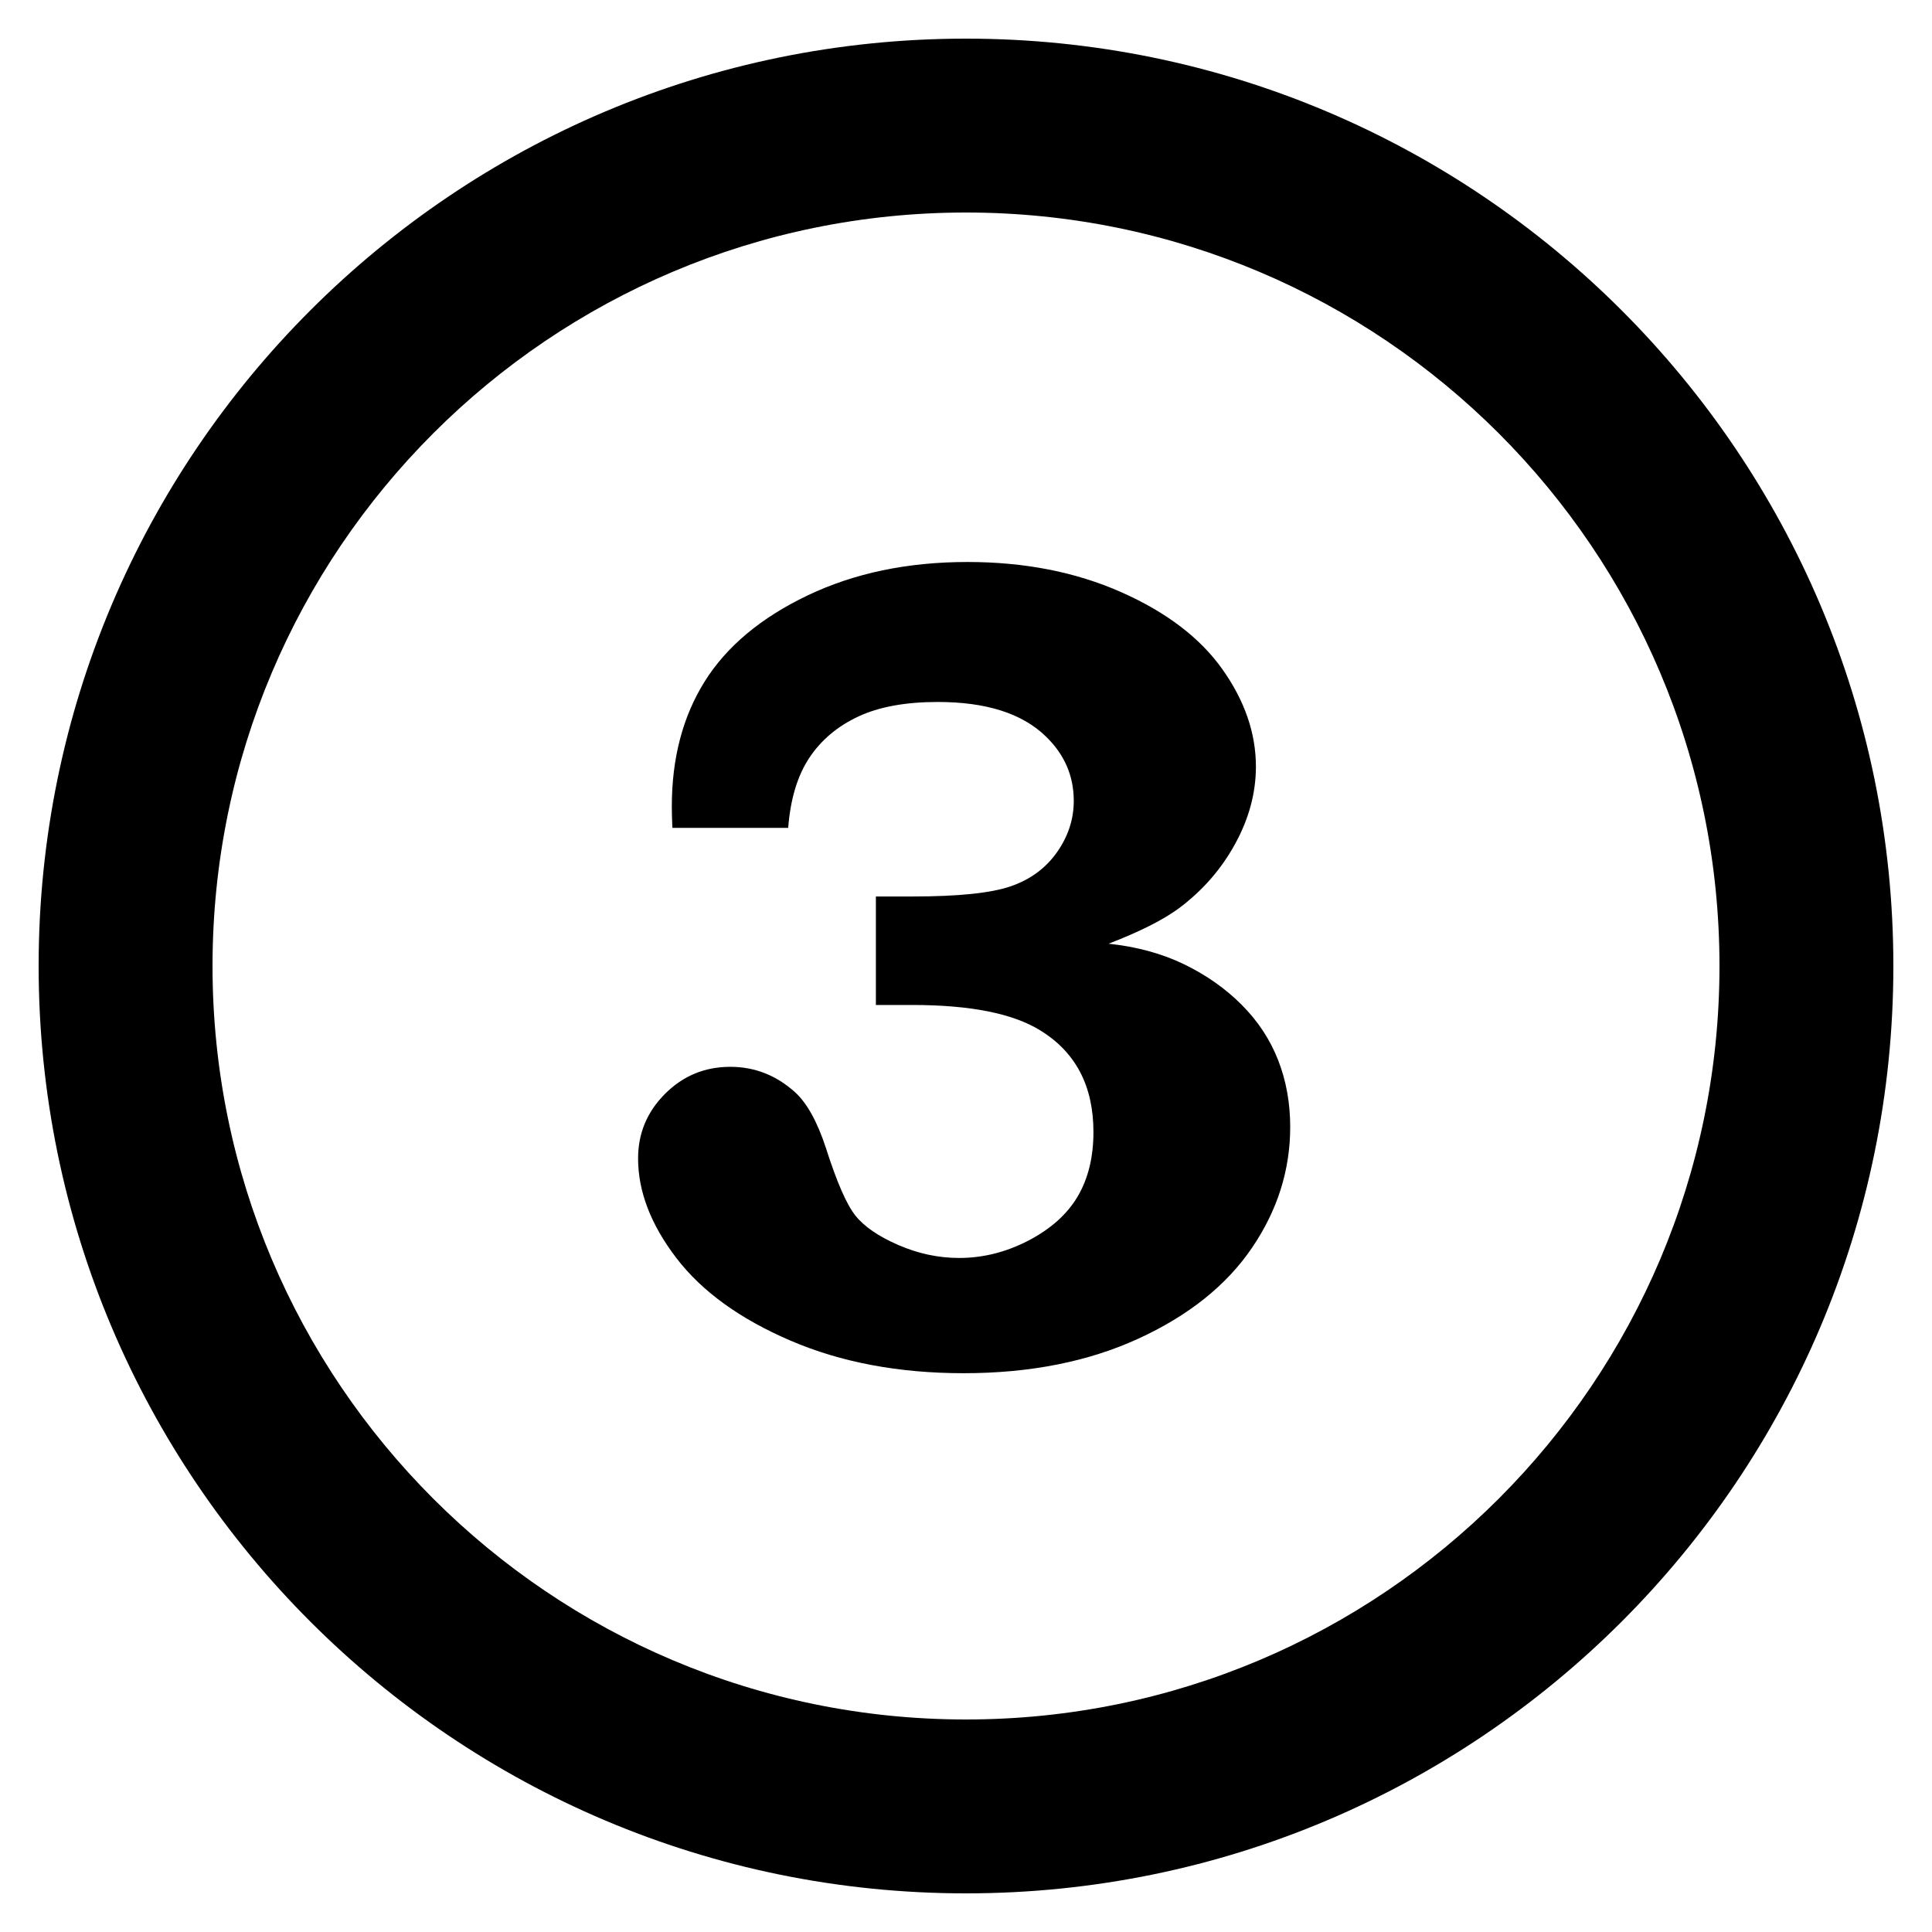
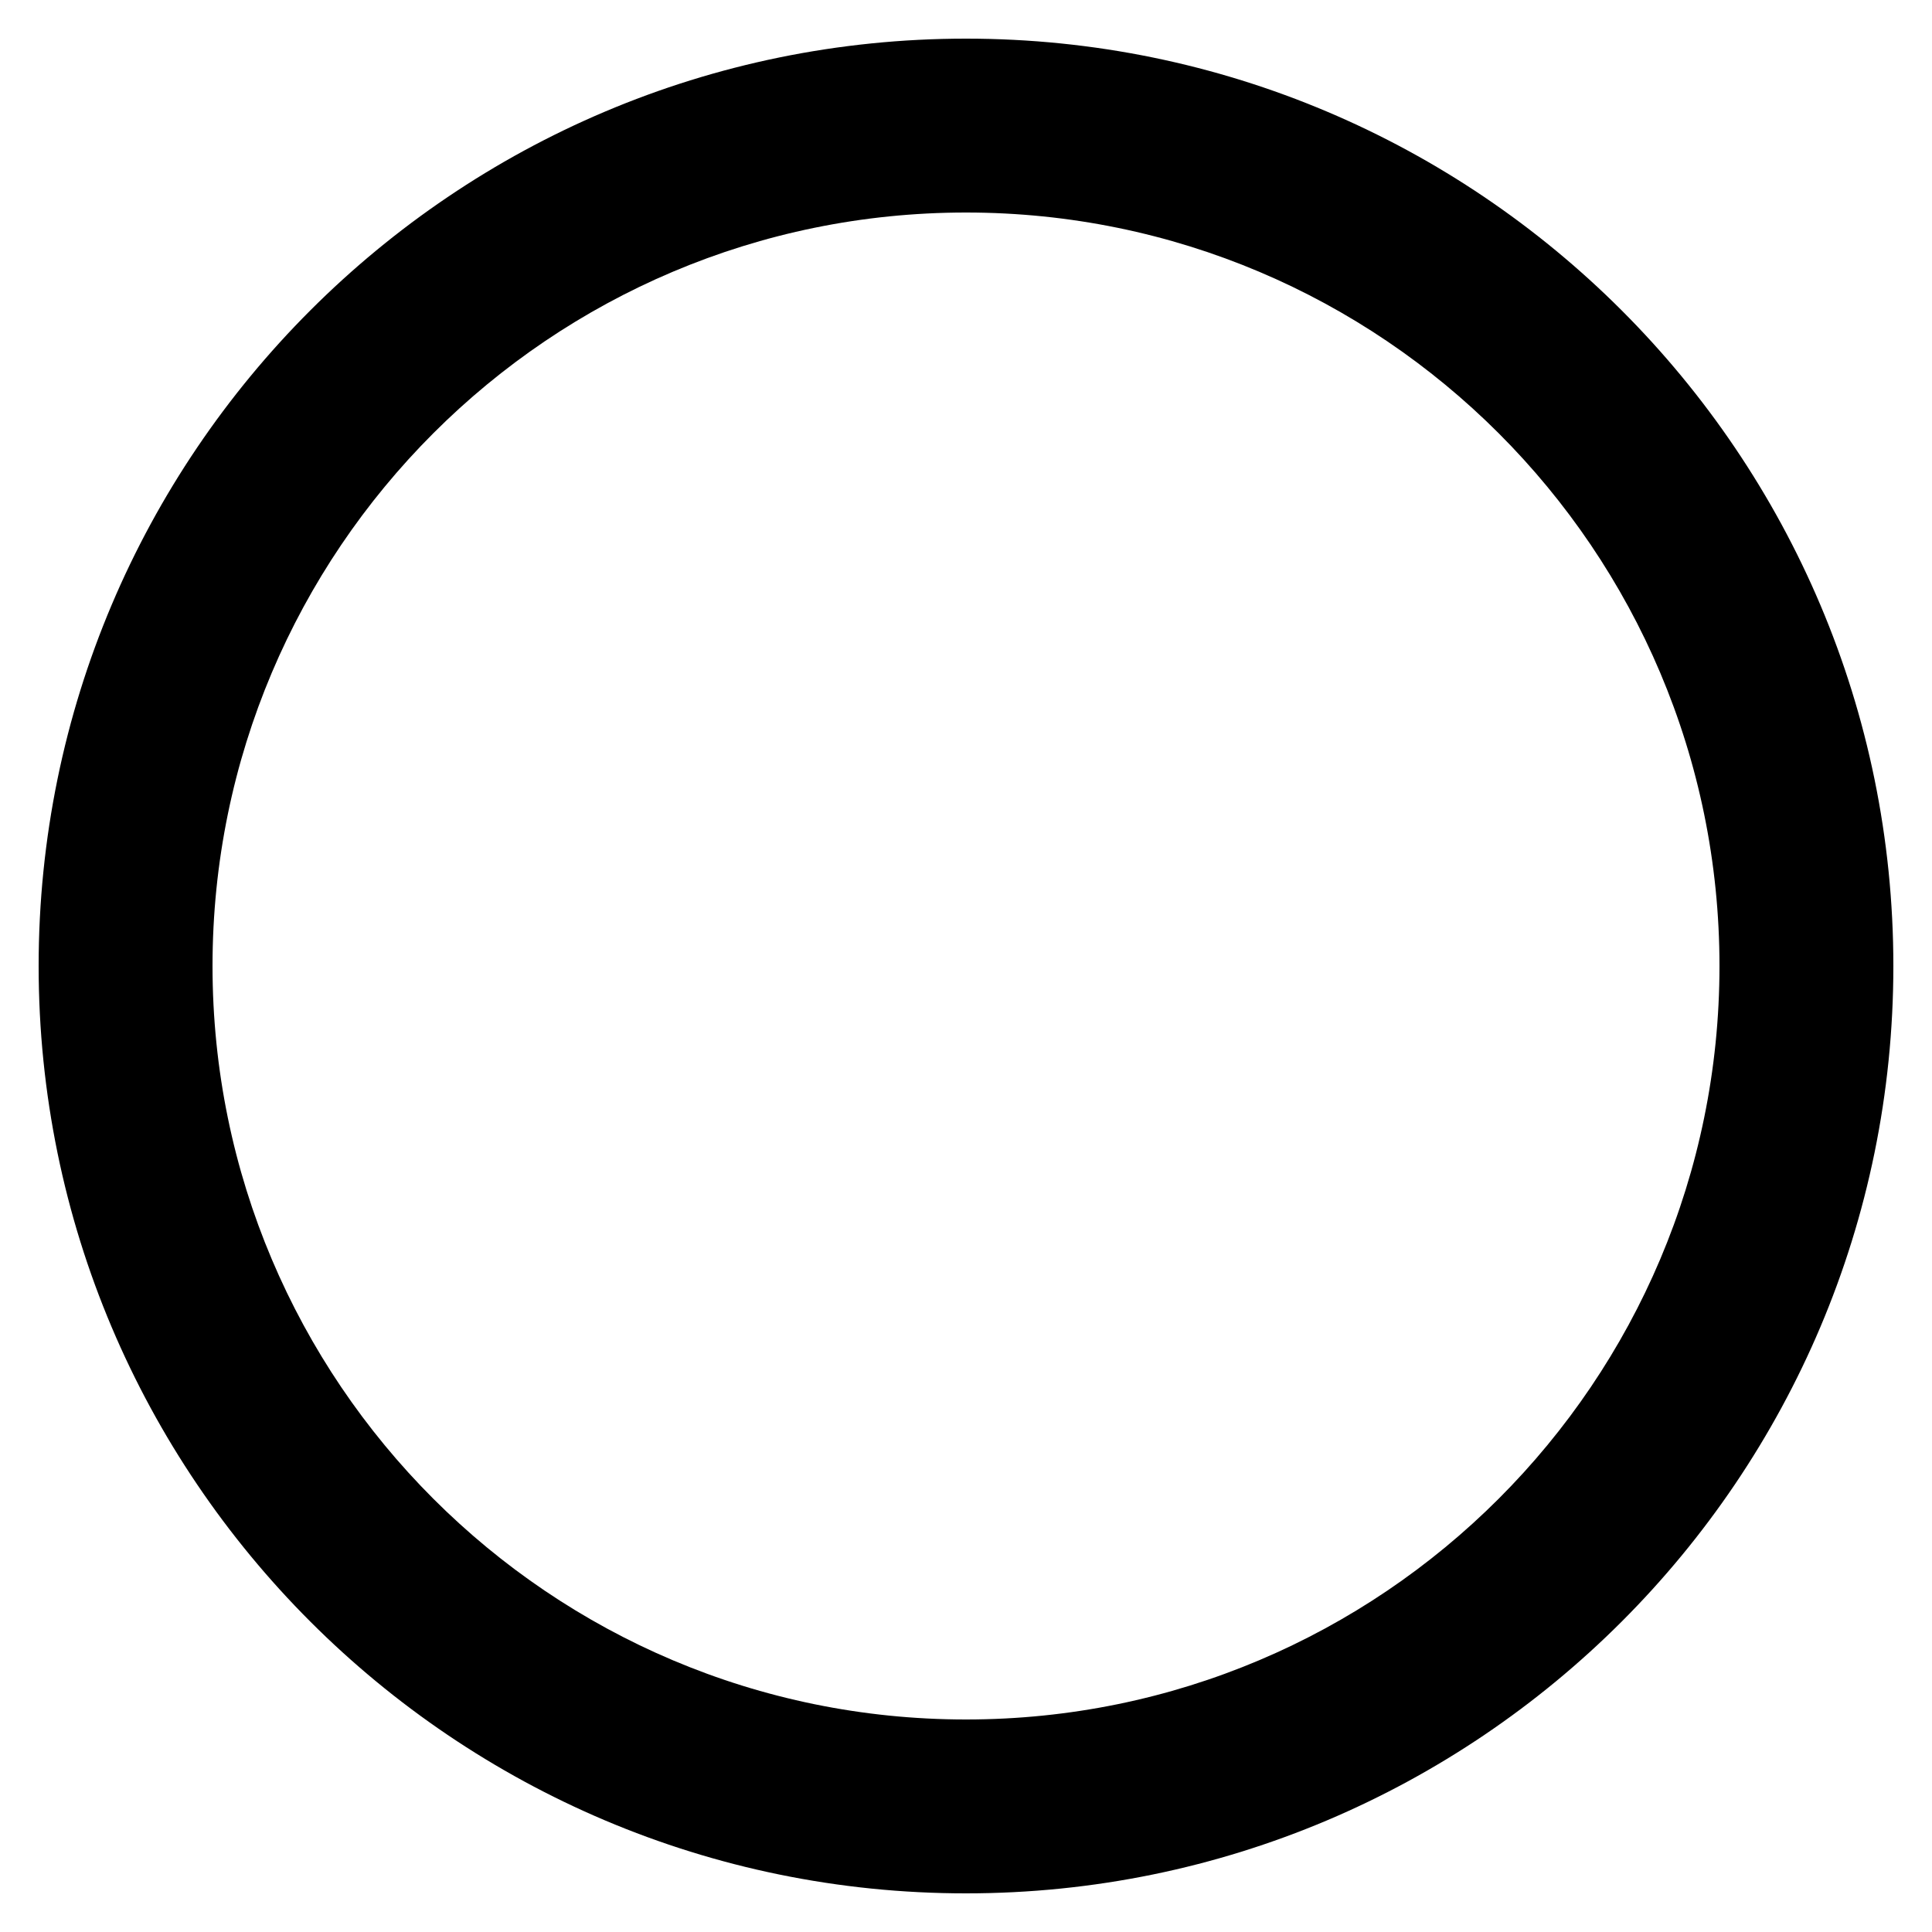
<svg xmlns="http://www.w3.org/2000/svg" version="1.0" width="500" height="500" id="svg2">
  <defs id="defs4" />
  <g transform="translate(-125,-282.362)" id="layer1">
    <path d="M 250,10 C 117.52,10 10,117.52 10,250 C 10,382.48 117.52,490 250,490 C 382.48,490 490,382.48 490,250 C 490,117.52 382.48,10 250,10 z M 250,55 C 357.64,55 445,142.36 445,250 C 445,357.64 357.64,445 250,445 C 142.36,445 55,357.64 55,250 C 55,142.36 142.36,55 250,55 z " transform="translate(125,282.362)" style="opacity:1;fill:#000000;fill-opacity:1;fill-rule:evenodd;stroke:none;stroke-width:4;stroke-linecap:round;stroke-linejoin:miter;stroke-miterlimit:4;stroke-dasharray:none;stroke-dashoffset:0;stroke-opacity:1" id="path3295" />
-     <path d="M 328.981,496.621 L 299.01,496.621 C 298.913,494.39 298.865,492.547 298.865,491.092 C 298.865,478.58 301.702,467.79 307.376,458.721 C 313.05,449.652 321.925,442.232 334.001,436.46 C 346.076,430.69 359.874,427.804 375.393,427.804 C 390.136,427.804 403.375,430.399 415.112,435.588 C 426.848,440.777 435.601,447.445 441.373,455.592 C 447.144,463.74 450.029,472.13 450.029,480.762 C 450.029,487.552 448.235,494.22 444.646,500.767 C 441.057,507.315 436.208,512.867 430.097,517.426 C 426.023,520.433 419.961,523.488 411.911,526.592 C 419.185,527.368 425.684,529.138 431.407,531.902 C 437.129,534.667 442.1,538.159 446.319,542.378 C 450.538,546.597 453.691,551.374 455.776,556.708 C 457.861,562.043 458.904,567.814 458.904,574.022 C 458.904,585.176 455.606,595.603 449.011,605.302 C 442.415,615.002 432.619,622.834 419.622,628.799 C 406.624,634.764 391.542,637.747 374.374,637.747 C 357.594,637.747 342.657,634.934 329.563,629.308 C 316.469,623.683 306.624,616.554 300.028,607.921 C 293.433,599.289 290.135,590.705 290.135,582.169 C 290.135,575.671 292.463,570.094 297.119,565.438 C 301.774,560.782 307.4,558.454 313.996,558.454 C 320.3,558.454 325.877,560.637 330.727,565.001 C 333.831,567.814 336.498,572.616 338.729,579.405 C 341.542,588.232 344.088,594.075 346.367,596.937 C 348.647,599.798 352.357,602.344 357.497,604.575 C 362.638,606.806 367.876,607.921 373.21,607.921 C 379.418,607.921 385.407,606.418 391.178,603.411 C 396.949,600.404 401.193,596.597 403.909,591.99 C 406.624,587.383 407.982,581.83 407.983,575.331 C 407.982,563.401 403.375,554.623 394.161,548.997 C 387.08,544.633 376.071,542.451 361.135,542.45 L 351.678,542.45 L 351.678,514.371 L 361.135,514.371 C 372.968,514.371 381.43,513.498 386.523,511.752 C 391.615,510.006 395.616,507.072 398.526,502.95 C 401.435,498.828 402.89,494.39 402.89,489.637 C 402.89,483.139 400.465,477.562 395.616,472.906 C 389.505,466.989 380.194,464.031 367.682,464.031 C 359.34,464.031 352.478,465.292 347.095,467.814 C 341.711,470.336 337.492,473.9 334.437,478.507 C 331.382,483.115 329.563,489.152 328.981,496.621 L 328.981,496.621 z " style="font-size:297.965px;font-style:normal;font-weight:normal;fill:#000000;fill-opacity:1;stroke:none;stroke-width:1px;stroke-linecap:butt;stroke-linejoin:miter;stroke-opacity:1;font-family:Arial" id="text3300" />
  </g>
</svg>